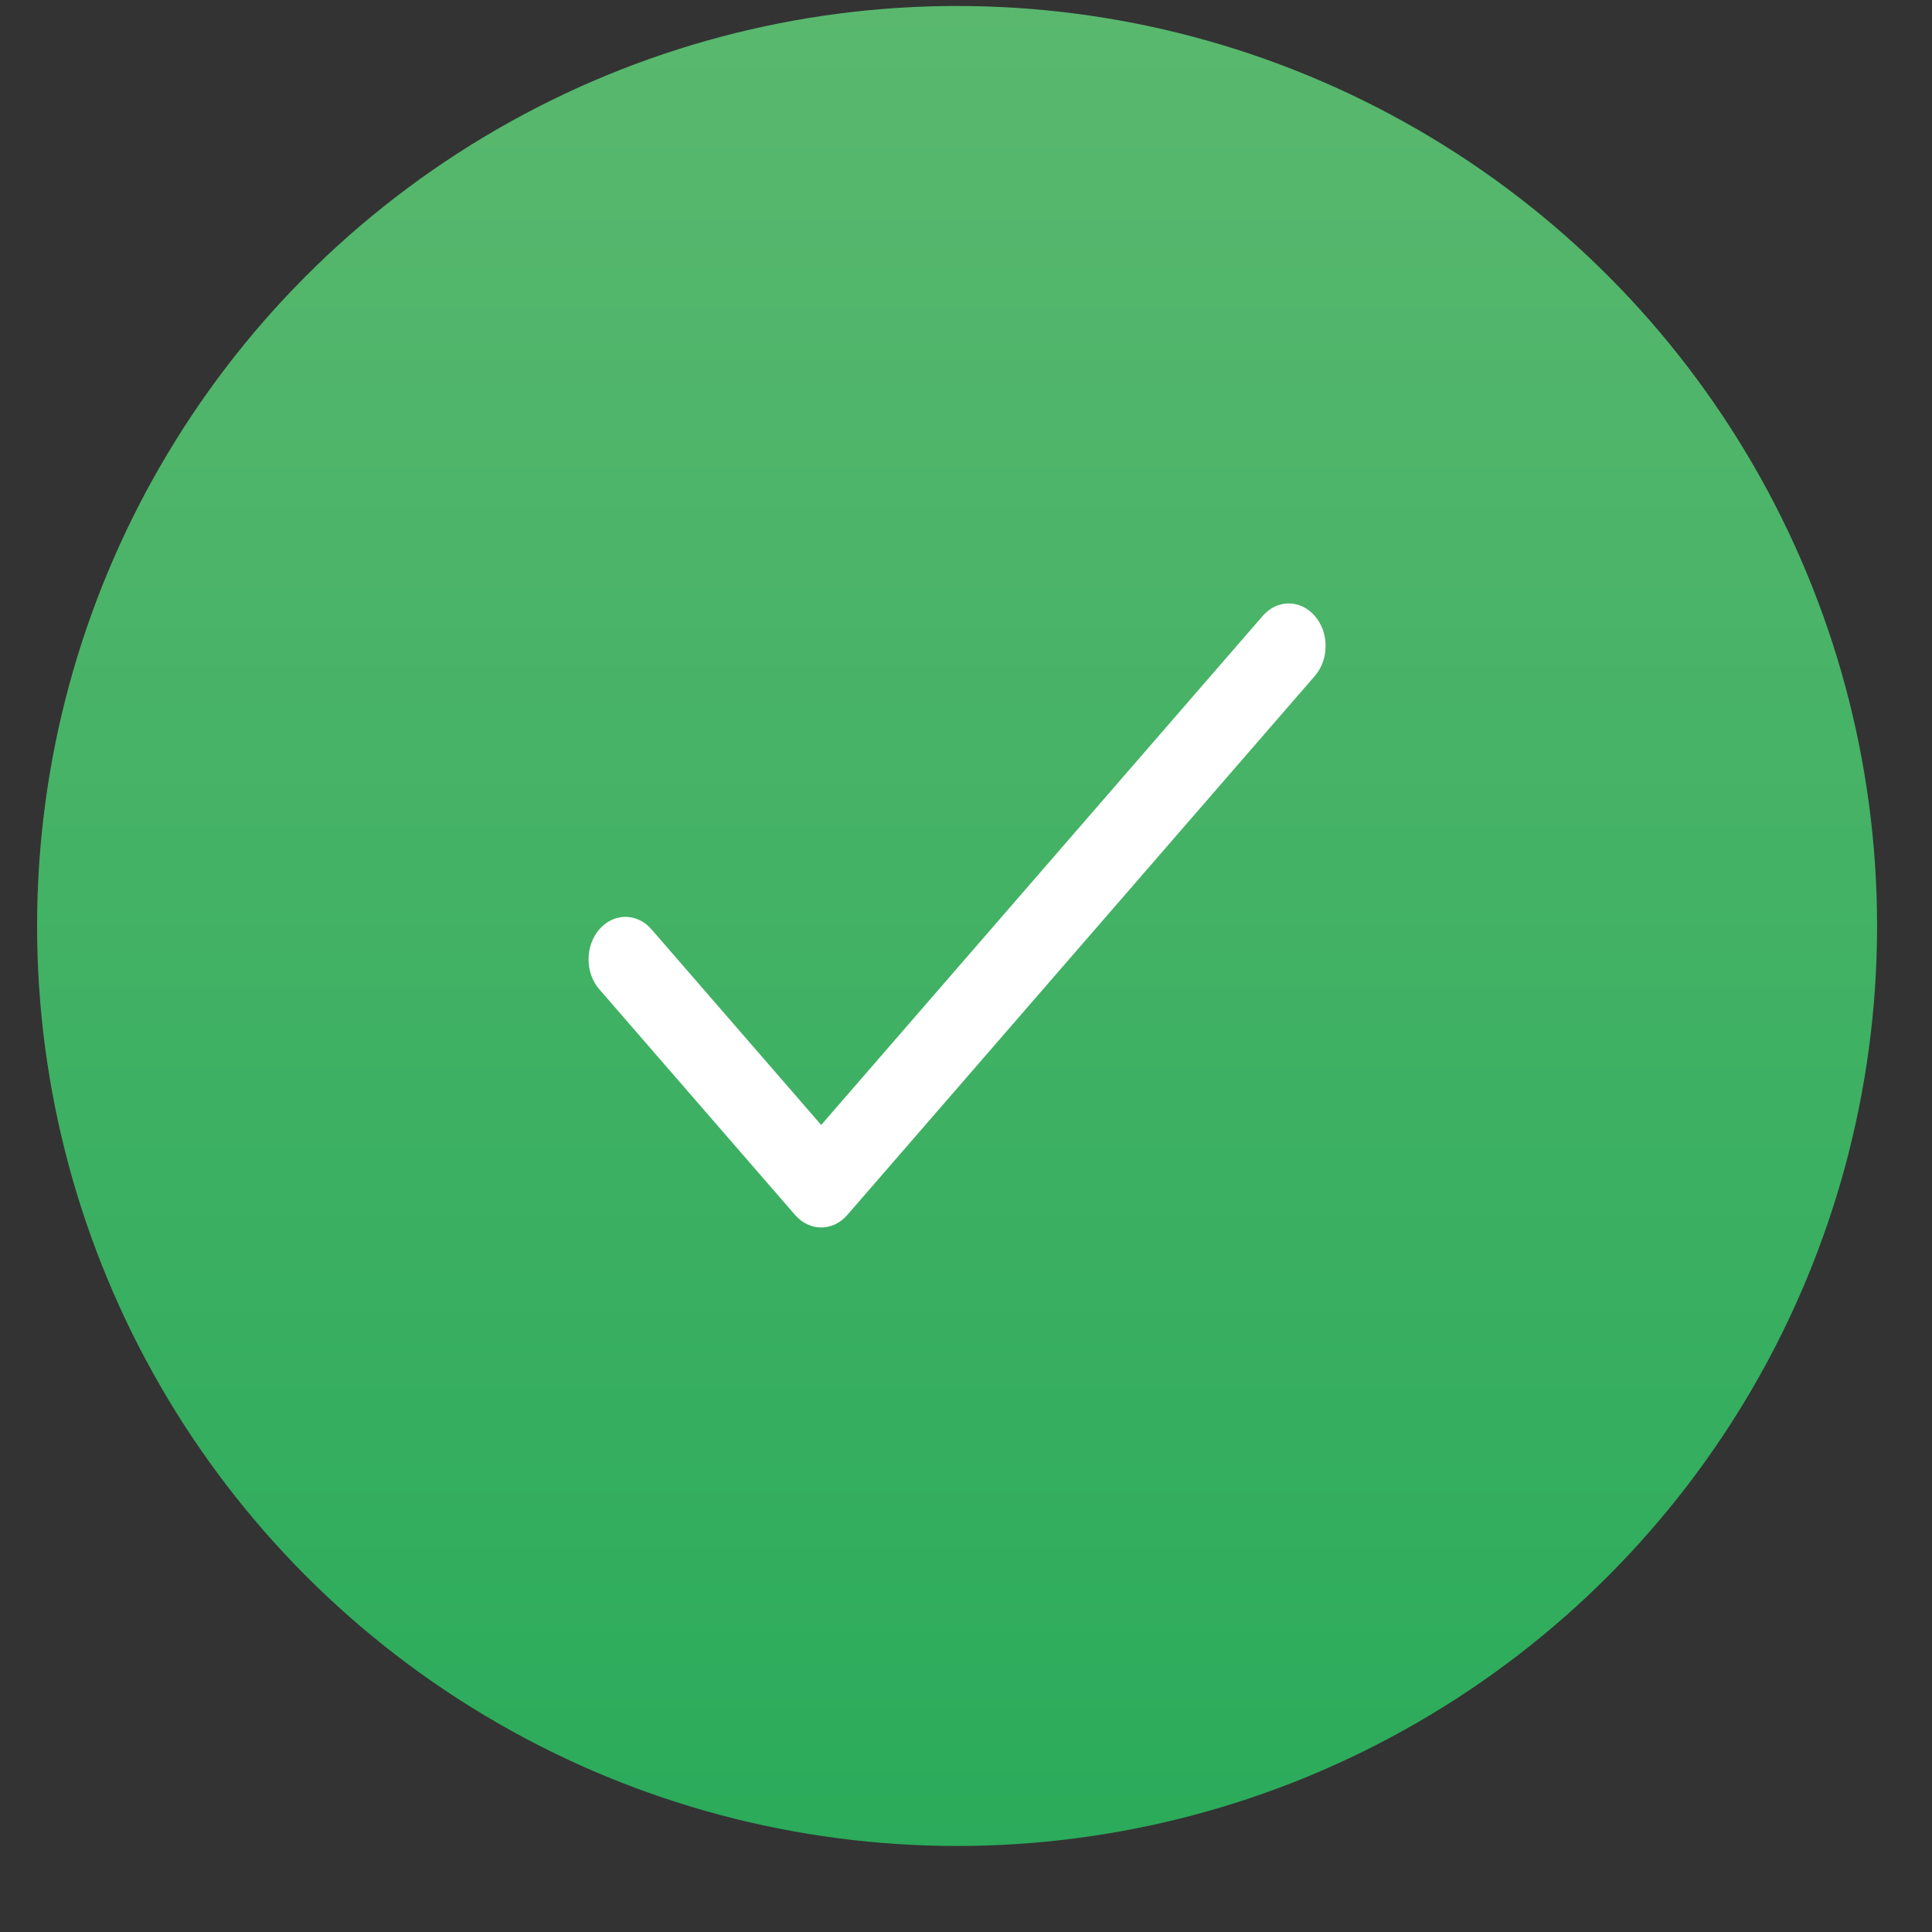
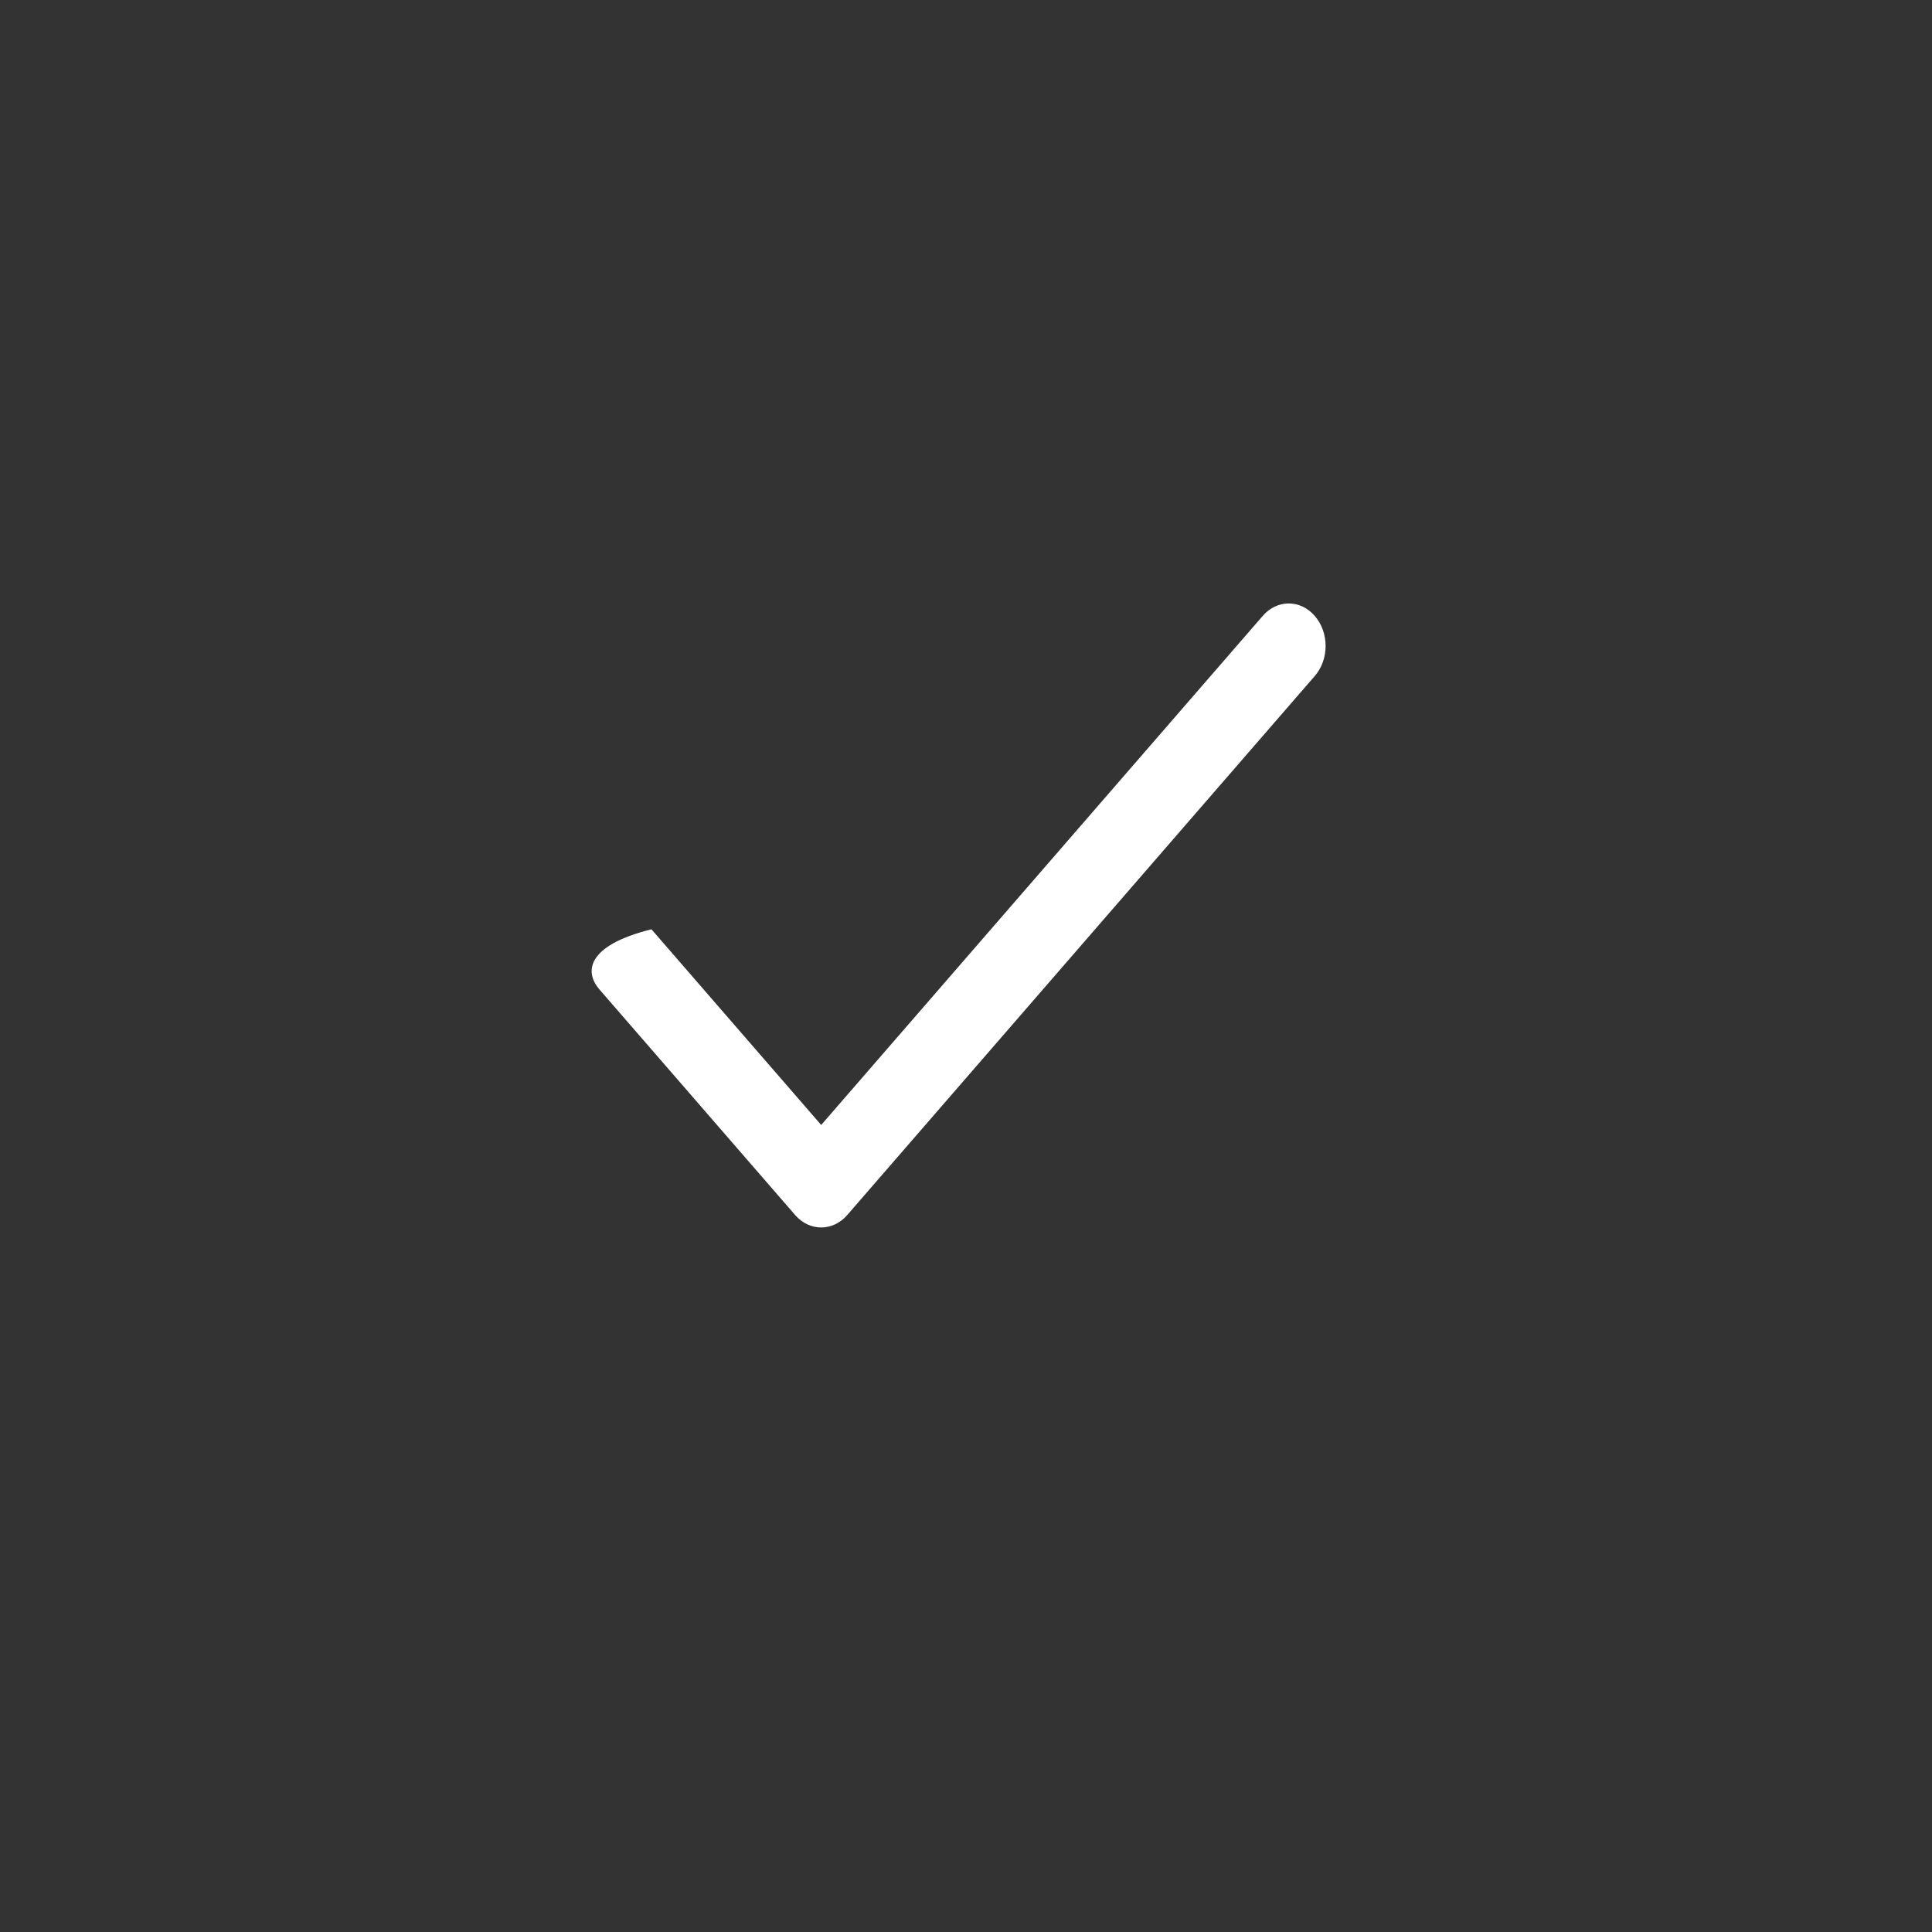
<svg xmlns="http://www.w3.org/2000/svg" width="21" height="21" viewBox="0 0 21 21" fill="none">
  <rect x="0" y="0" width="21" height="21" fill="#333333" stroke="none" />
-   <circle cx="10.403" cy="10.065" r="10" fill="url(#paint0_linear)" />
  <g clip-path="url(#clip0)">
-     <path d="M14.291 6.695C14.135 6.514 13.881 6.514 13.725 6.695L8.926 12.228L7.081 10.101C6.925 9.921 6.671 9.921 6.515 10.101C6.358 10.281 6.358 10.574 6.515 10.754L8.643 13.207C8.799 13.387 9.053 13.387 9.209 13.207L14.291 7.348C14.448 7.168 14.448 6.875 14.291 6.695Z" fill="white" />
+     <path d="M14.291 6.695C14.135 6.514 13.881 6.514 13.725 6.695L8.926 12.228L7.081 10.101C6.358 10.281 6.358 10.574 6.515 10.754L8.643 13.207C8.799 13.387 9.053 13.387 9.209 13.207L14.291 7.348C14.448 7.168 14.448 6.875 14.291 6.695Z" fill="white" />
  </g>
  <defs>
    <linearGradient id="paint0_linear" x1="10.403" y1="0.065" x2="10.403" y2="20.065" gradientUnits="userSpaceOnUse">
      <stop stop-color="#59B86E" />
      <stop offset="1" stop-color="#2BAB5B" />
    </linearGradient>
    <clipPath id="clip0">
      <rect width="9.058" height="9.058" fill="white" transform="translate(5.874 4.84)" />
    </clipPath>
  </defs>
</svg>